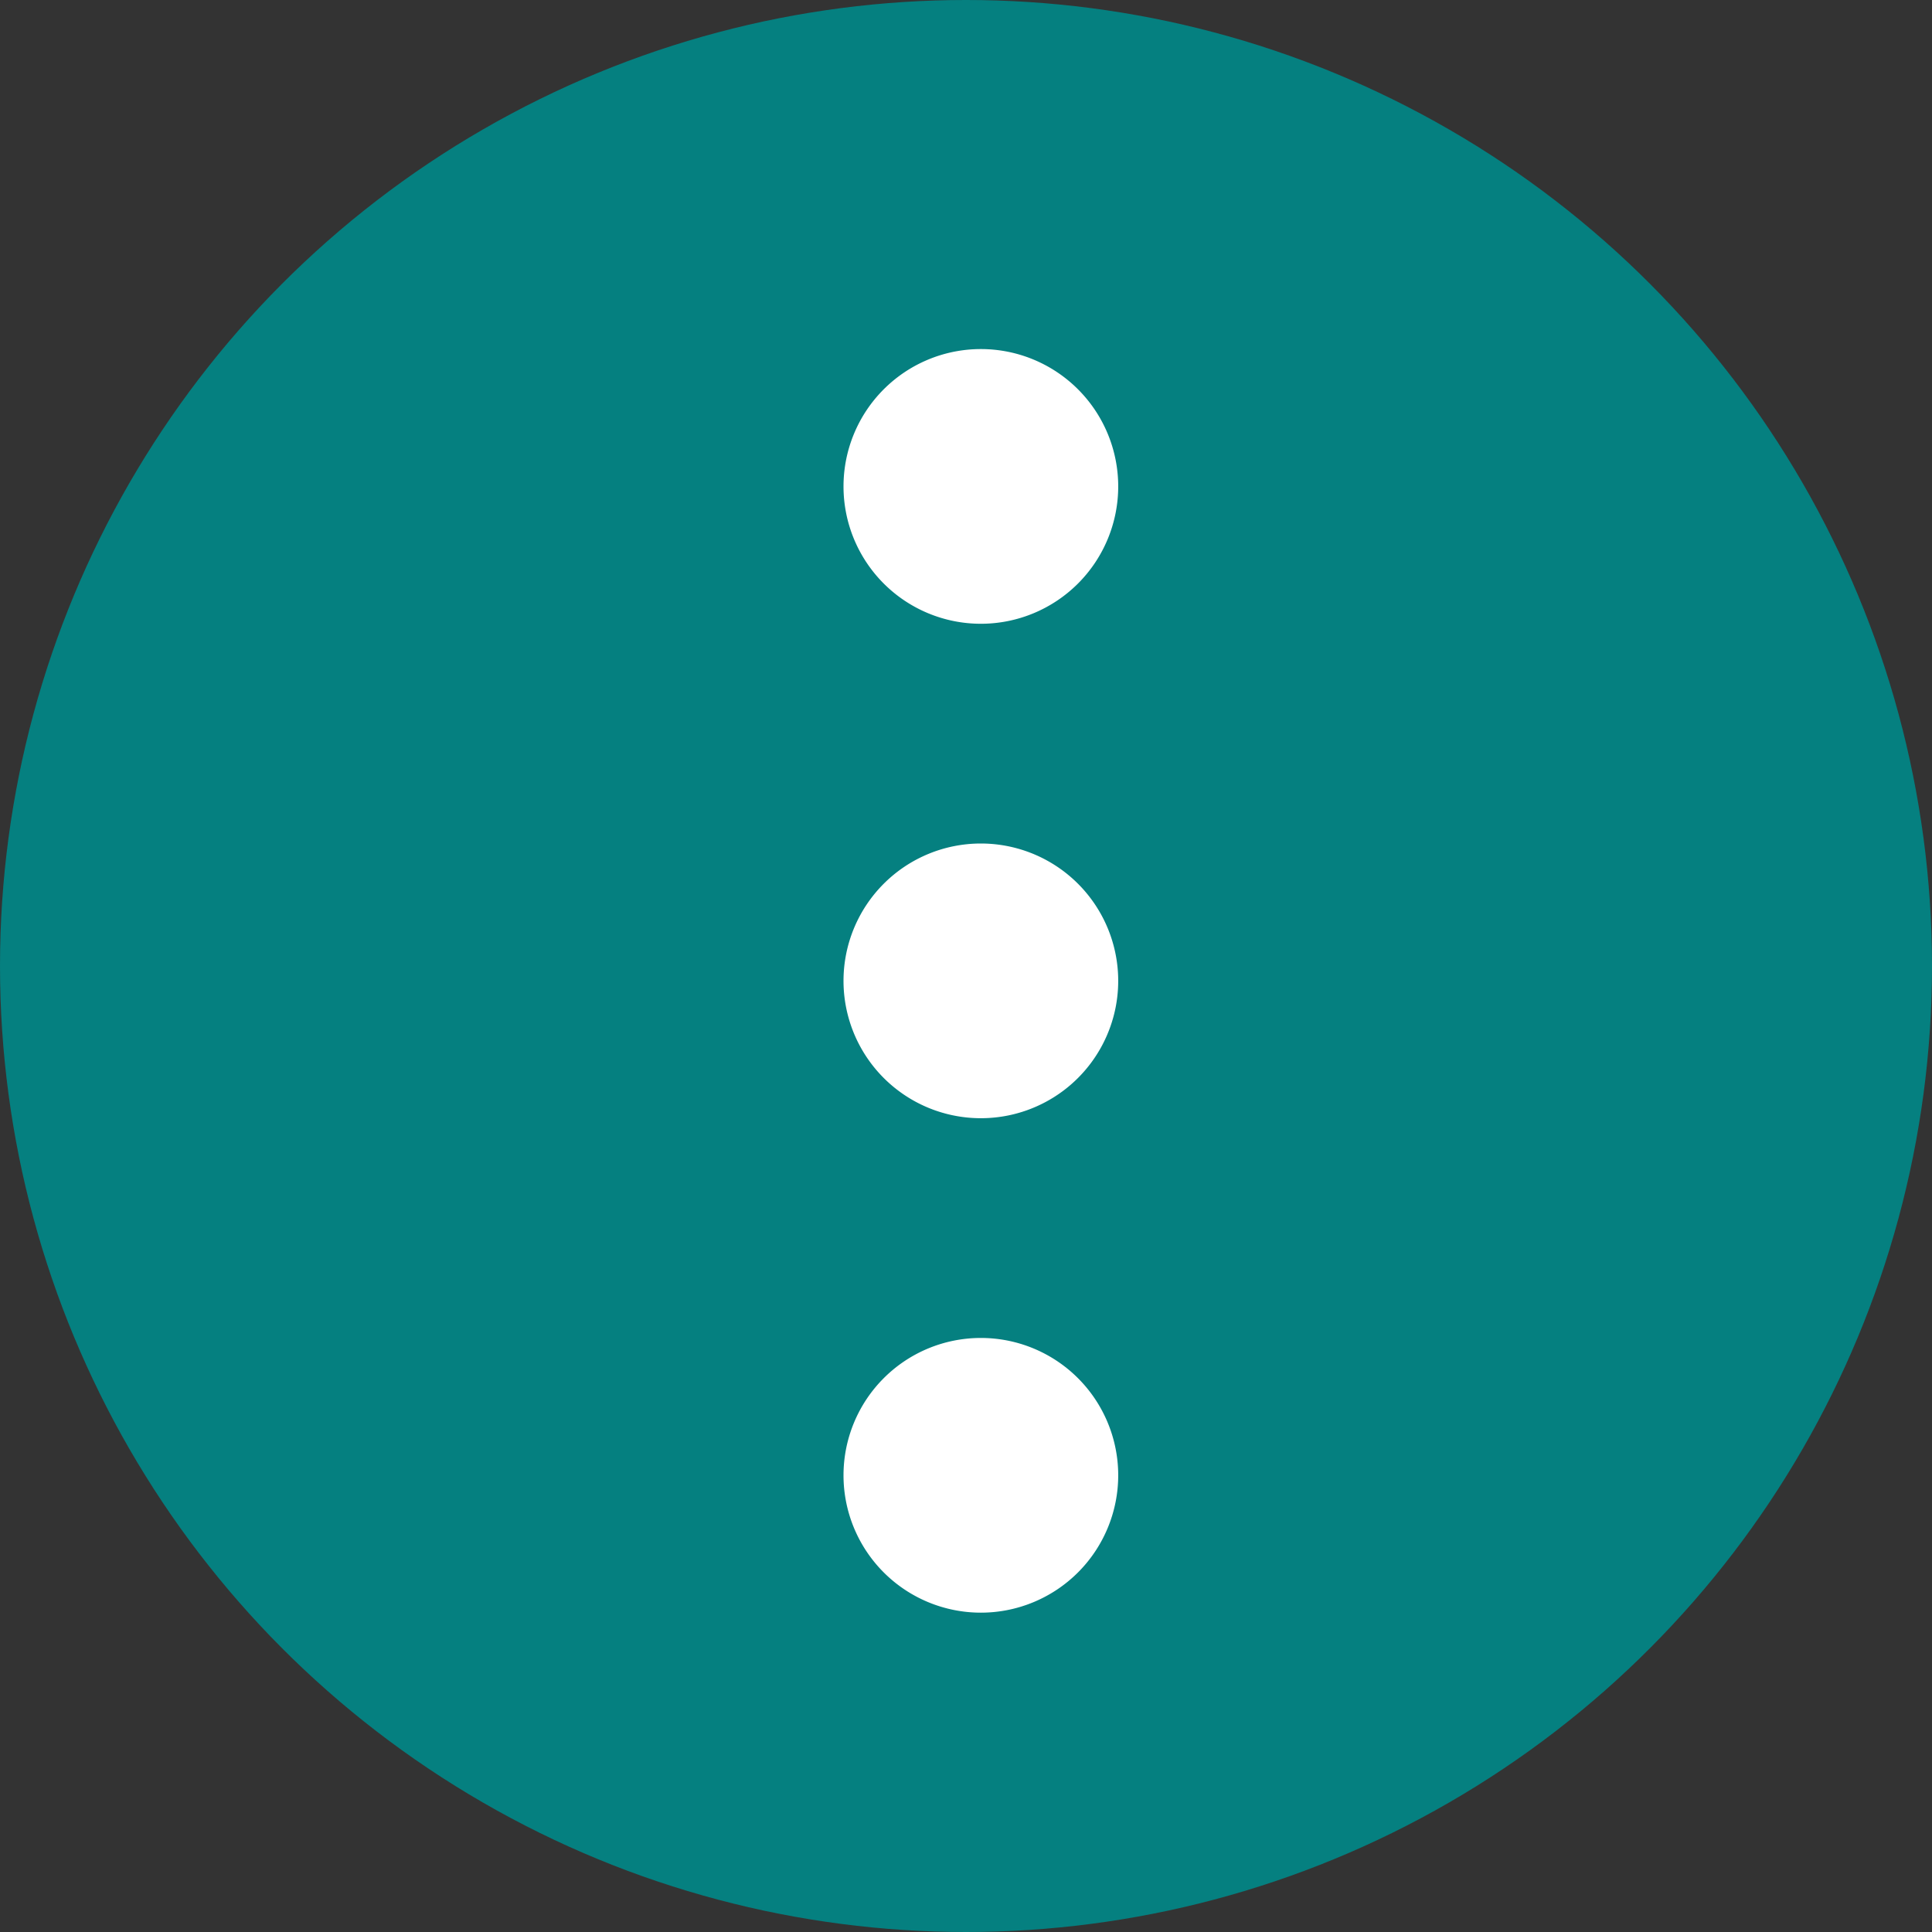
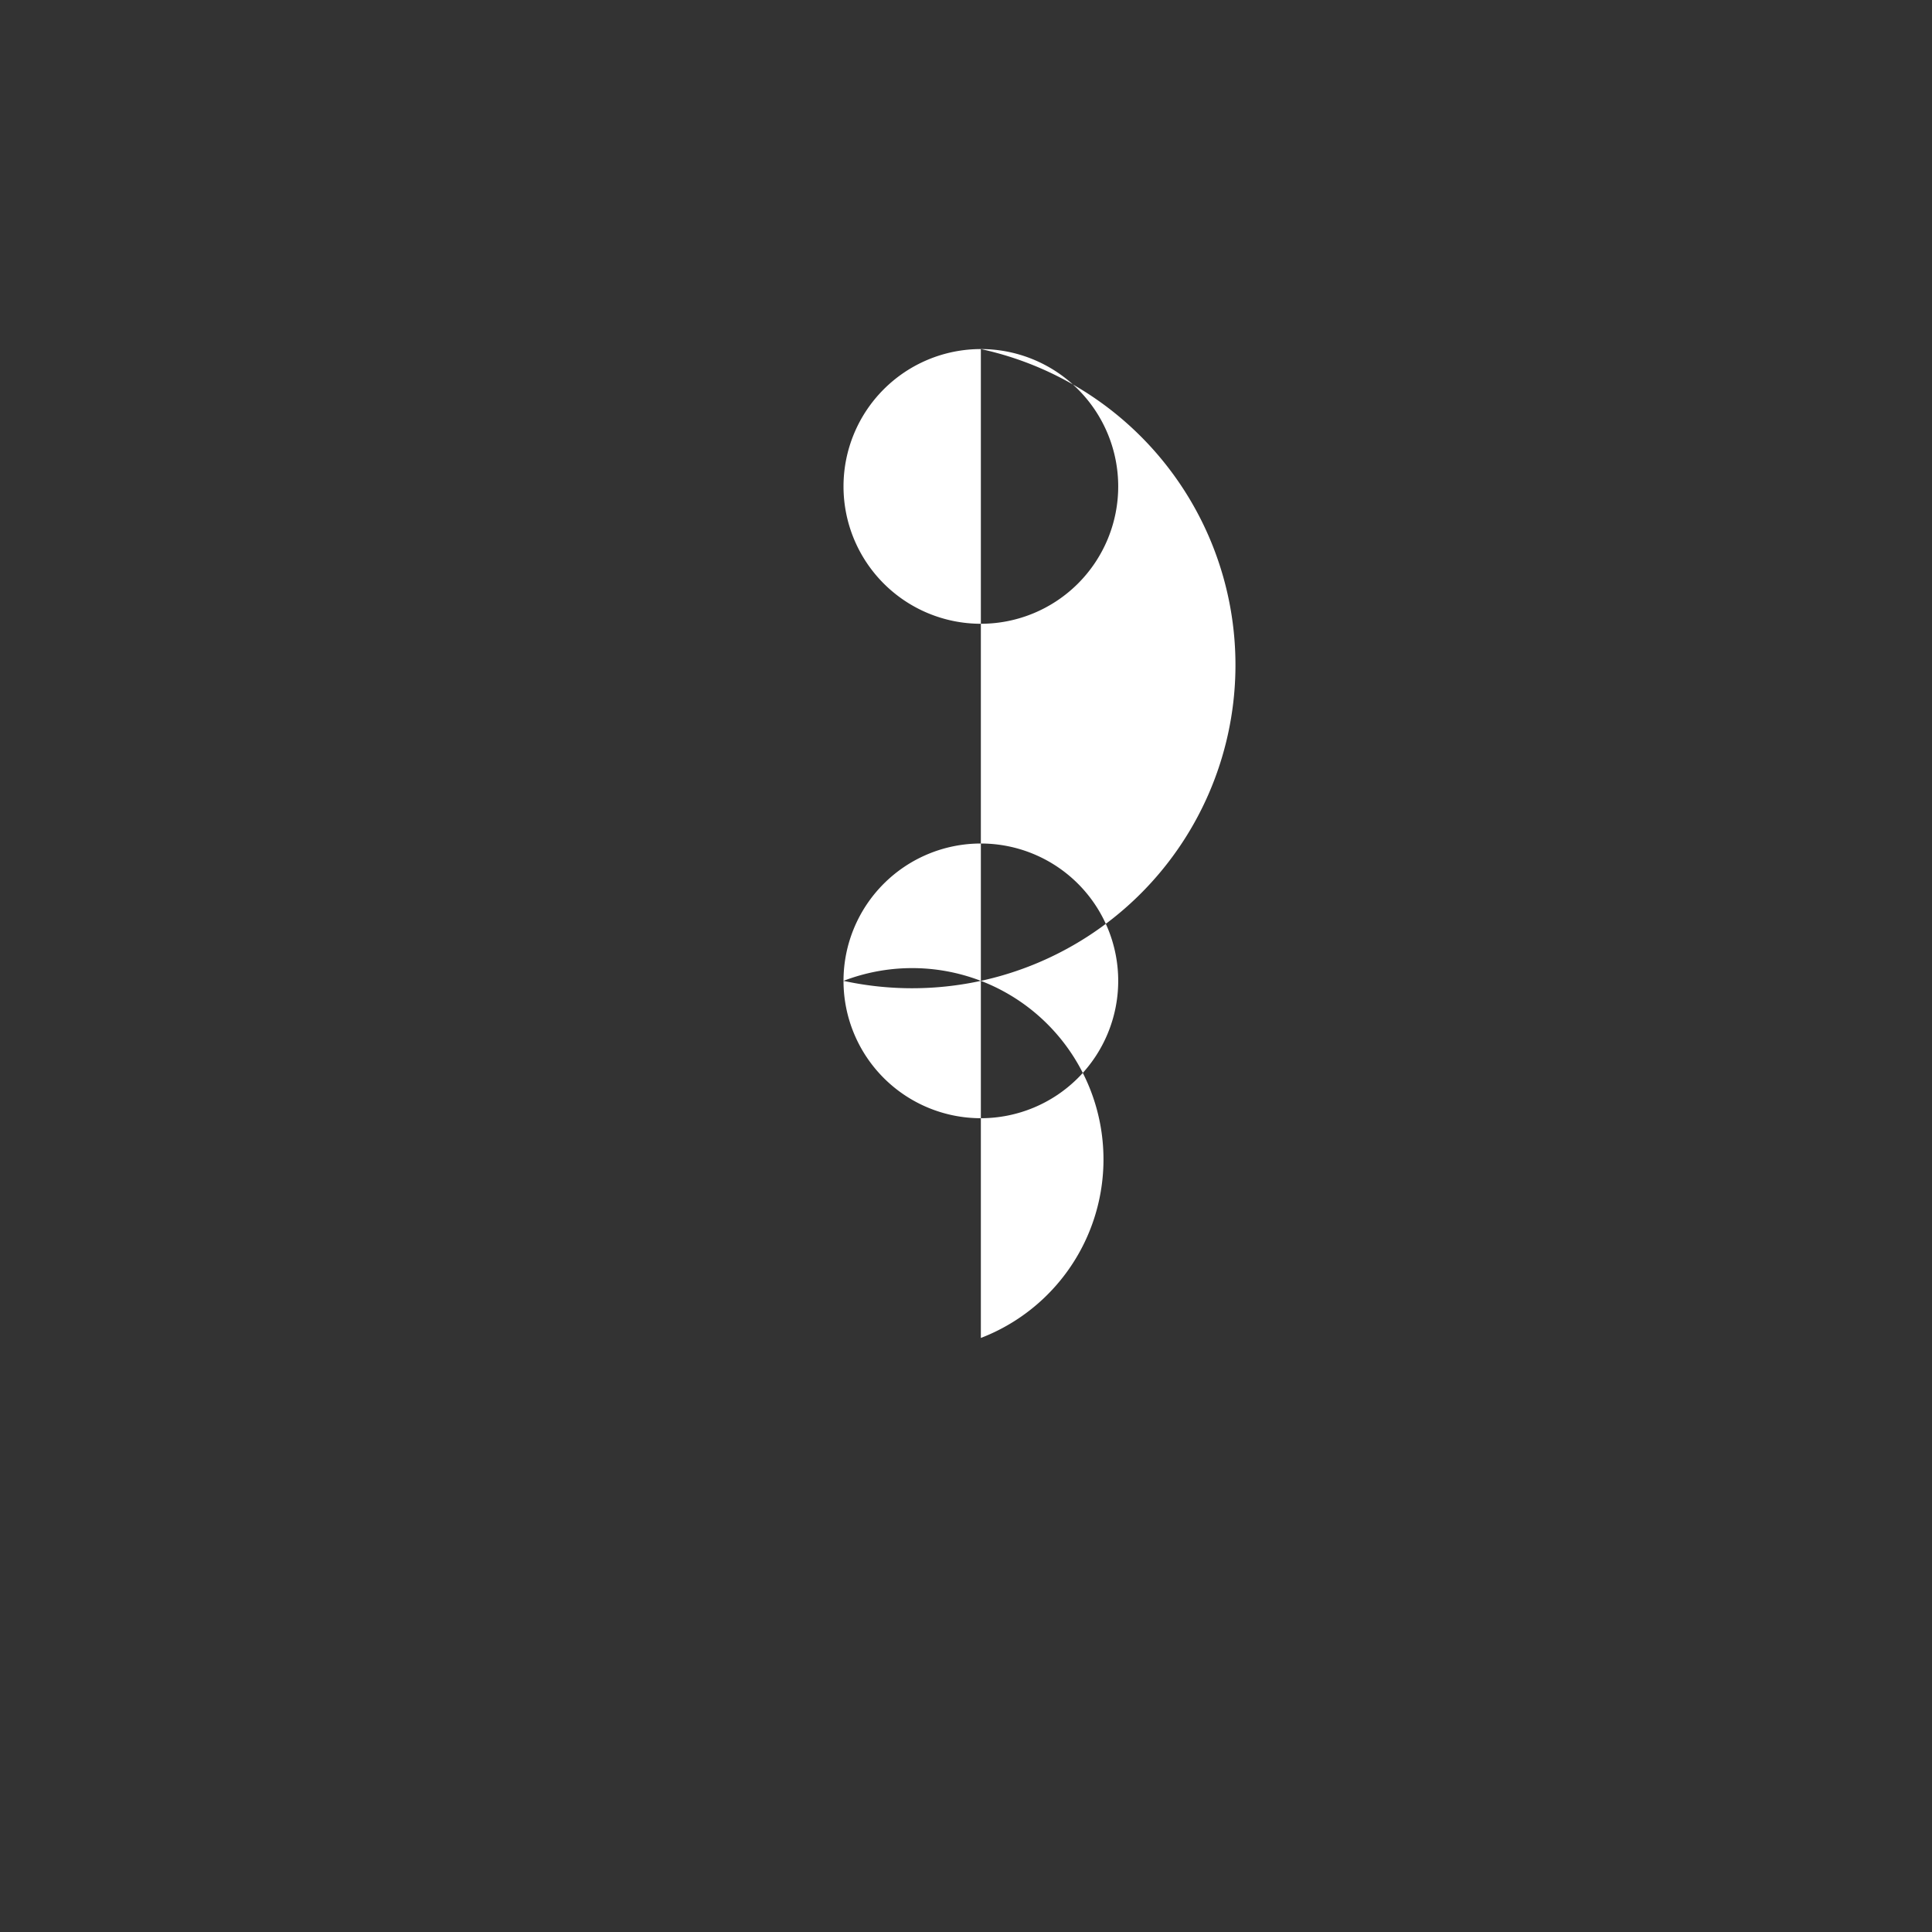
<svg xmlns="http://www.w3.org/2000/svg" id="menu.svg" width="65" height="65" viewBox="0 0 65 65">
  <rect x="0" y="0" width="65" height="65" fill="#333333" stroke="none" />
  <defs>
    <style>
      .cls-1 {
        fill: #058080;
      }

      .cls-2 {
        fill: #fff;
        fill-rule: evenodd;
      }
    </style>
  </defs>
-   <circle id="橢圓_9" data-name="橢圓 9" class="cls-1" cx="32.5" cy="32.5" r="32.5" />
-   <path id="橢圓_10" data-name="橢圓 10" class="cls-2" d="M693,29.744a4.621,4.621,0,1,1-4.621,4.621A4.621,4.621,0,0,1,693,29.744Zm0,16.635A4.621,4.621,0,1,1,688.379,51,4.621,4.621,0,0,1,693,46.379Zm0,16.635a4.621,4.621,0,1,1-4.621,4.621A4.621,4.621,0,0,1,693,63.014Z" transform="translate(-660 -18)" />
+   <path id="橢圓_10" data-name="橢圓 10" class="cls-2" d="M693,29.744a4.621,4.621,0,1,1-4.621,4.621A4.621,4.621,0,0,1,693,29.744ZA4.621,4.621,0,1,1,688.379,51,4.621,4.621,0,0,1,693,46.379Zm0,16.635a4.621,4.621,0,1,1-4.621,4.621A4.621,4.621,0,0,1,693,63.014Z" transform="translate(-660 -18)" />
</svg>